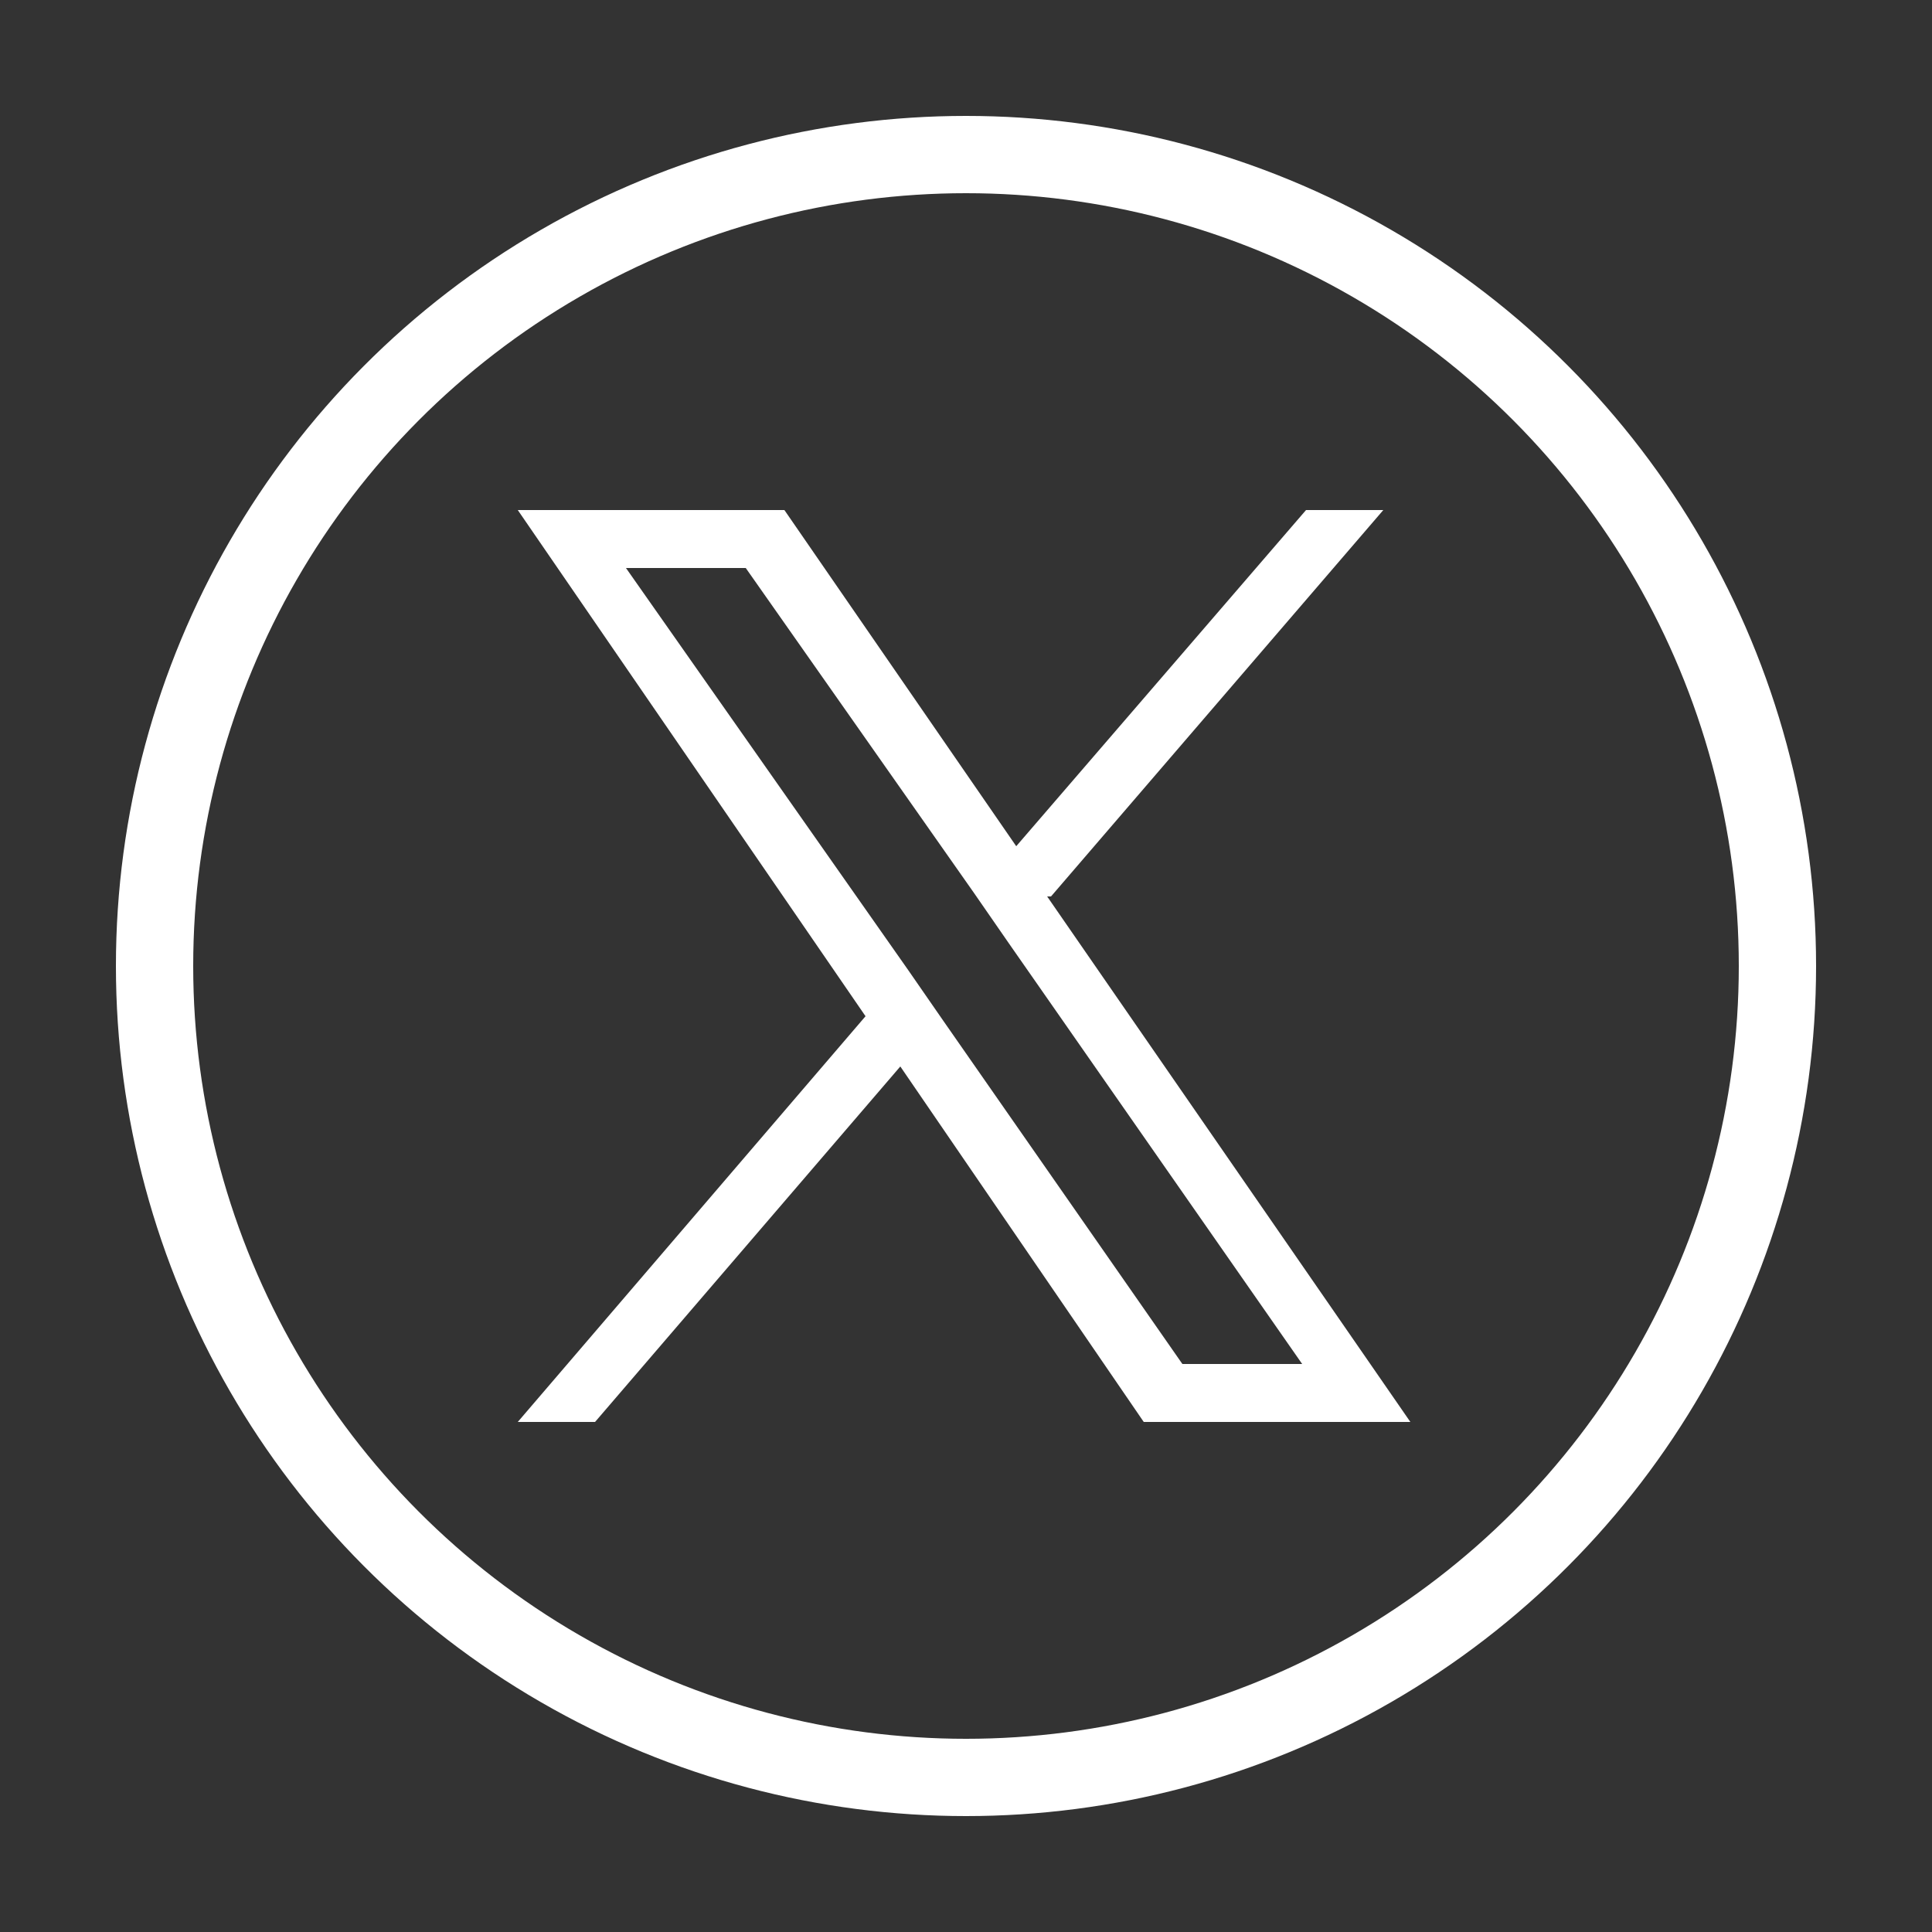
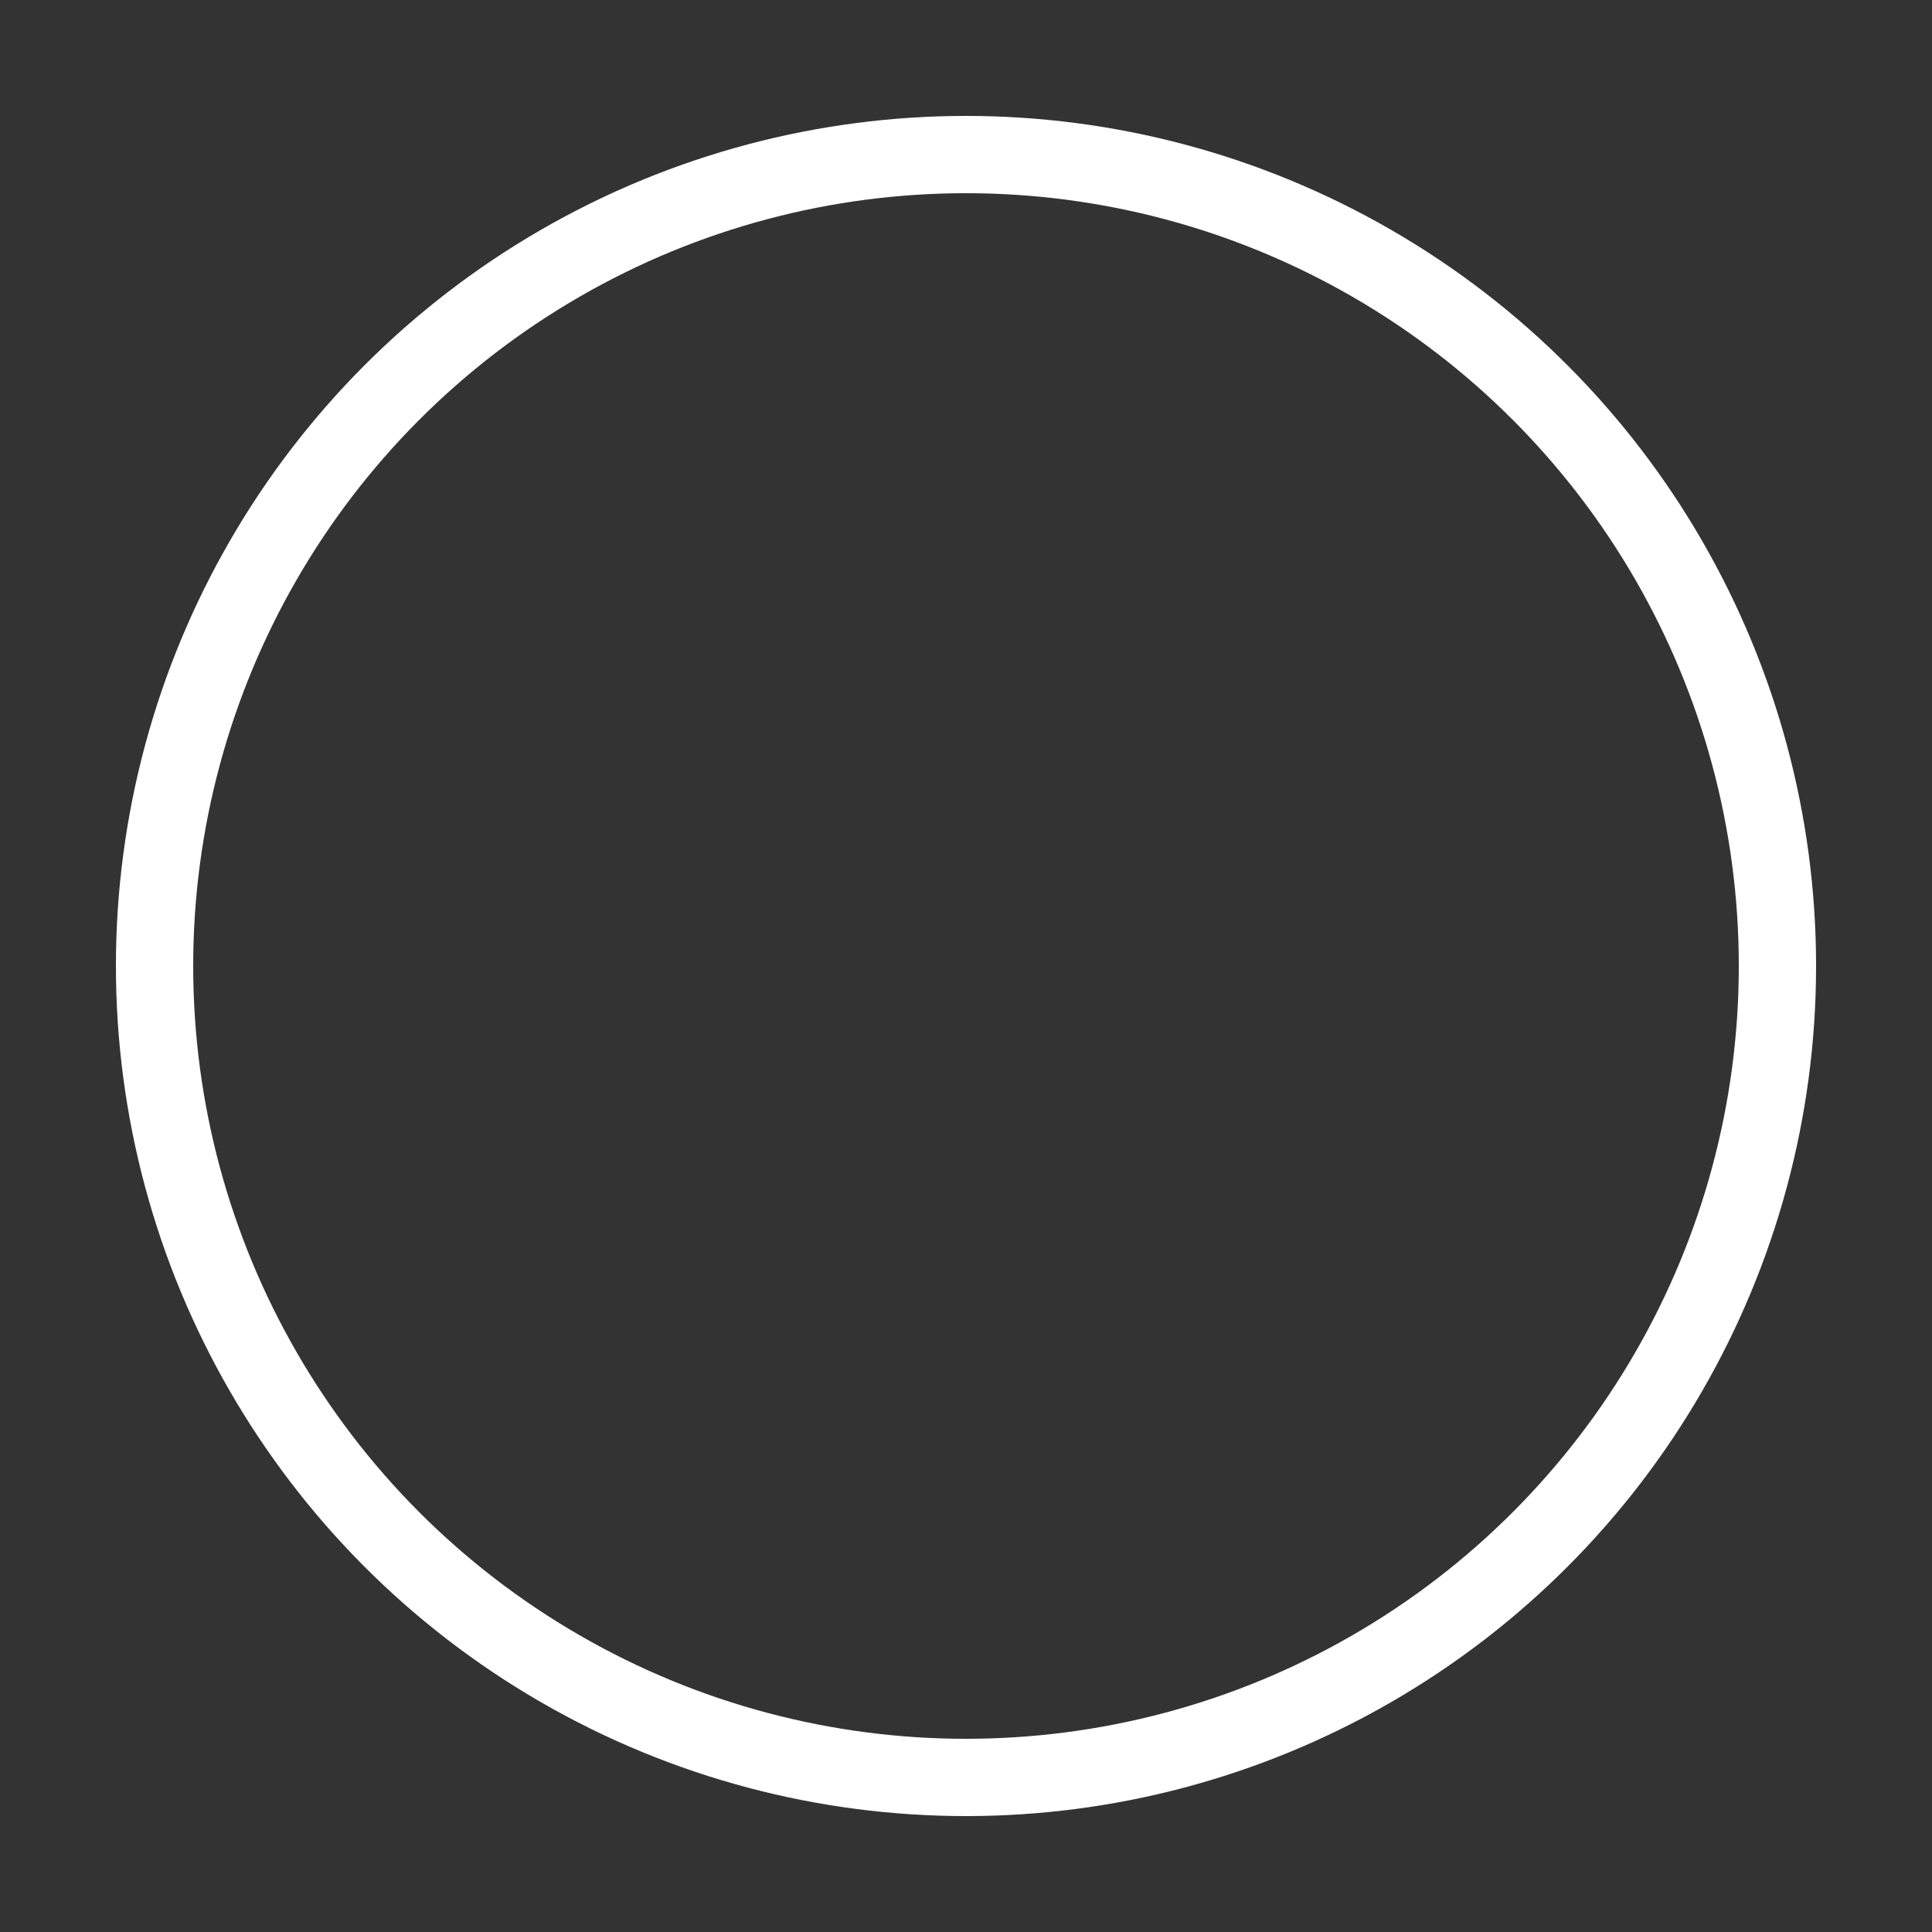
<svg xmlns="http://www.w3.org/2000/svg" id="FACEBOOK" version="1.1" viewBox="0 0 50 50">
  <rect x="0" y="0" width="50" height="50" fill="#333333" stroke="none" />
  <defs>
    <style>
      .st0 {
        fill: #fff;
      }

      .st1 {
        fill: none;
        stroke: #fff;
        stroke-miterlimit: 10;
        stroke-width: 2px;
      }
    </style>
  </defs>
  <circle class="st1" cx="25" cy="25" r="21" />
-   <path class="st0" d="M27.2,23.2l8.6-10h-2l-7.5,8.7-6-8.7h-6.9l9,13.1-9,10.5h2l7.9-9.2,6.3,9.2h6.9l-9.4-13.6h0ZM24.4,26.4l-.9-1.3-7.3-10.4h3.1l5.9,8.4.9,1.3,7.6,10.9h-3.1l-6.2-8.9h0Z" />
</svg>